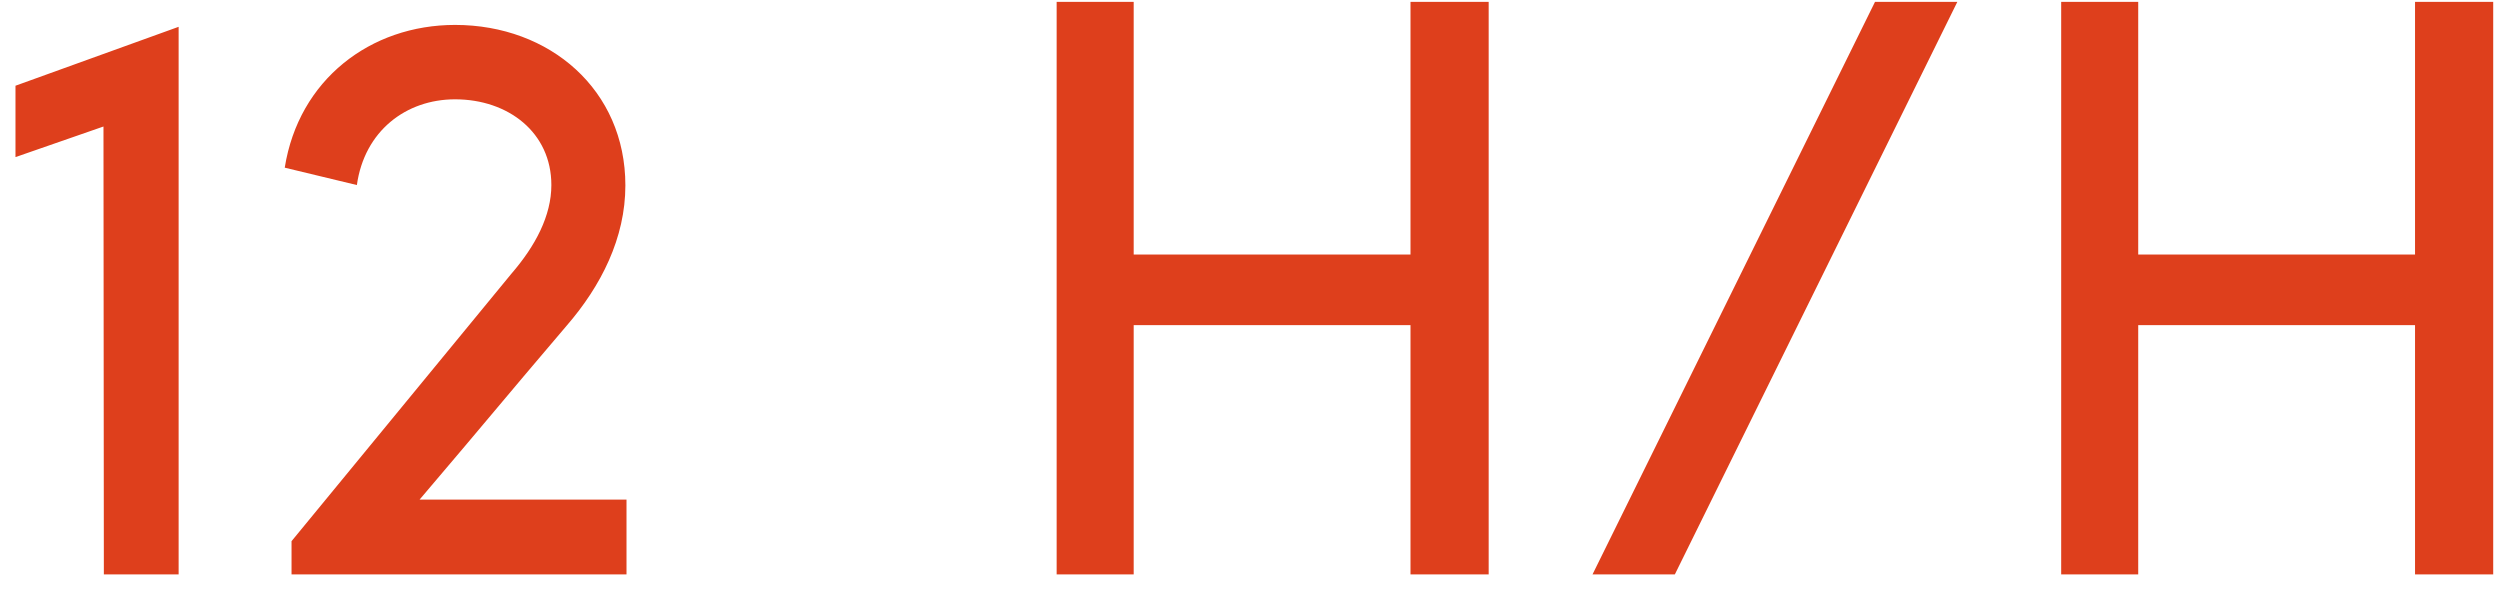
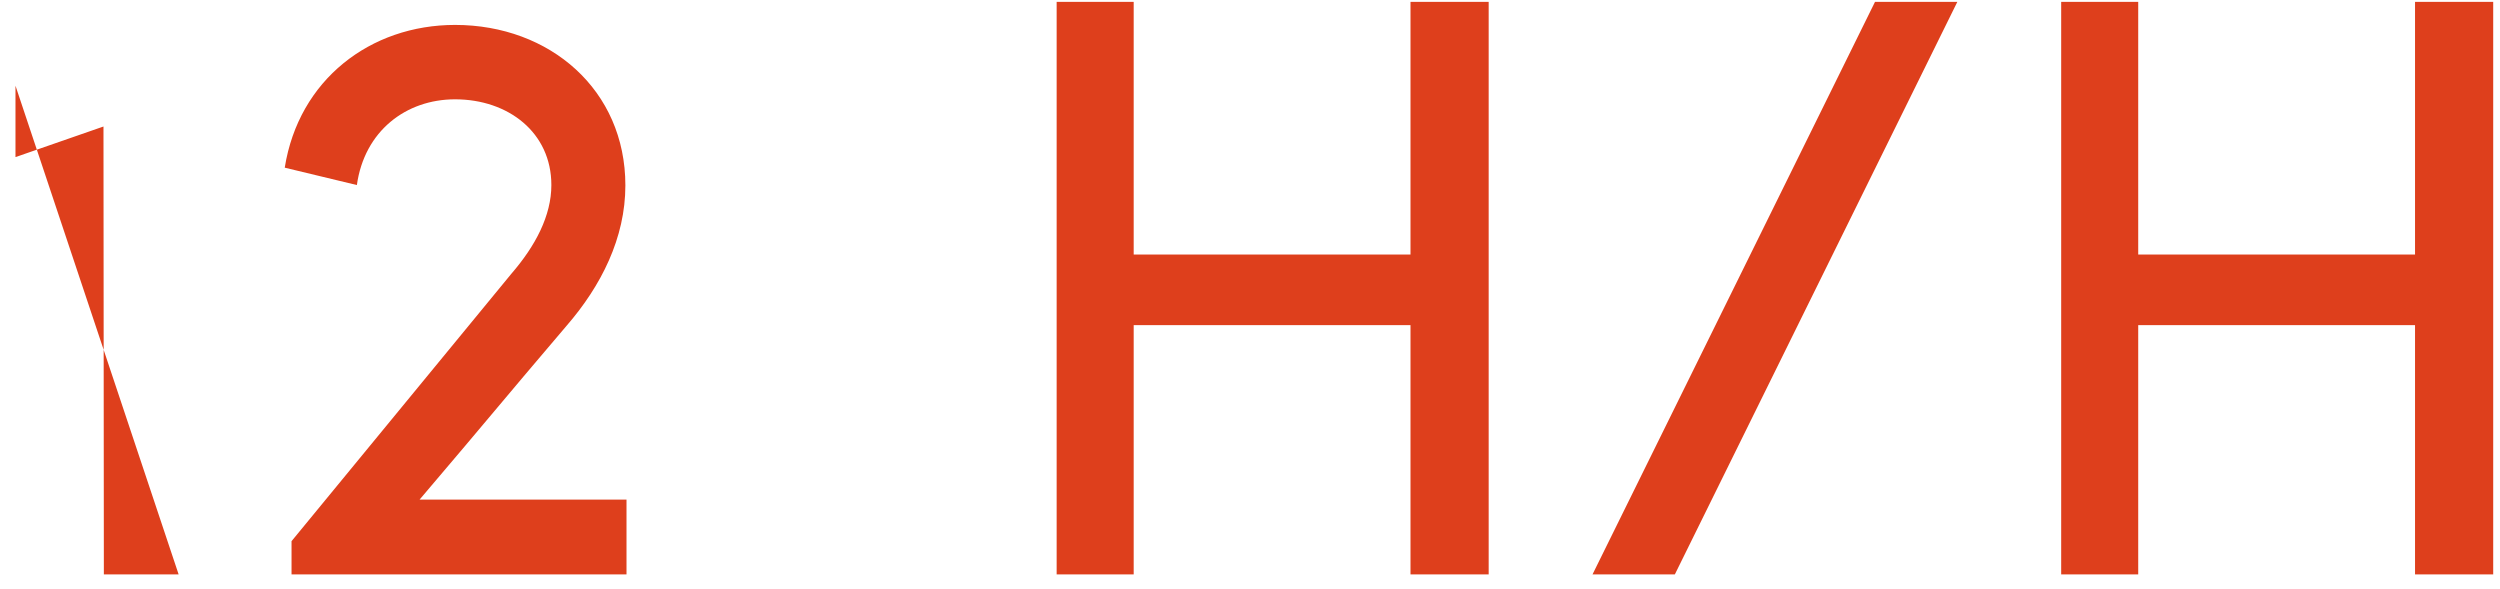
<svg xmlns="http://www.w3.org/2000/svg" viewBox="0 0 662 156">
-   <path d="M27.5 152.1h19.8V7.1L4.1 22.7v18.9l23.3-8.1.1 118.6zm49.7-8.8v8.8h88.7v-19.8h-54.8c20-23.5 20.5-24.4 38.9-46 9.2-10.6 15.6-23.3 15.6-37.2 0-25.3-20-42.5-45.1-42.5-22.4 0-41.4 14.5-45.1 37.8L94.5 49c2-14.3 13-22.7 26-22.7 14.1 0 25.5 8.8 25.5 22.7 0 8.1-4.2 16.1-10.6 23.5l-58.2 70.8zM394.2.5h-20.7v66.9h-73.3V.5h-20.4v151.6h20.4v-66h73.3v66h20.7V.5zm124.1 0h-21.8l-74.8 151.6h21.8L518.3.5zm141.9 0h-20.7v66.9h-73.3V.5h-20.4v151.6h20.4v-66h73.3v66h20.7V.5z" fill="#de3f1c" />
+   <path d="M27.5 152.1h19.8L4.1 22.7v18.9l23.3-8.1.1 118.6zm49.7-8.8v8.8h88.7v-19.8h-54.8c20-23.5 20.5-24.4 38.9-46 9.2-10.6 15.6-23.3 15.6-37.2 0-25.3-20-42.5-45.1-42.5-22.4 0-41.4 14.5-45.1 37.8L94.5 49c2-14.3 13-22.7 26-22.7 14.1 0 25.5 8.8 25.5 22.7 0 8.1-4.2 16.1-10.6 23.5l-58.2 70.8zM394.2.5h-20.7v66.9h-73.3V.5h-20.4v151.6h20.4v-66h73.3v66h20.7V.5zm124.1 0h-21.8l-74.8 151.6h21.8L518.3.5zm141.9 0h-20.7v66.9h-73.3V.5h-20.4v151.6h20.4v-66h73.3v66h20.7V.5z" fill="#de3f1c" />
</svg>